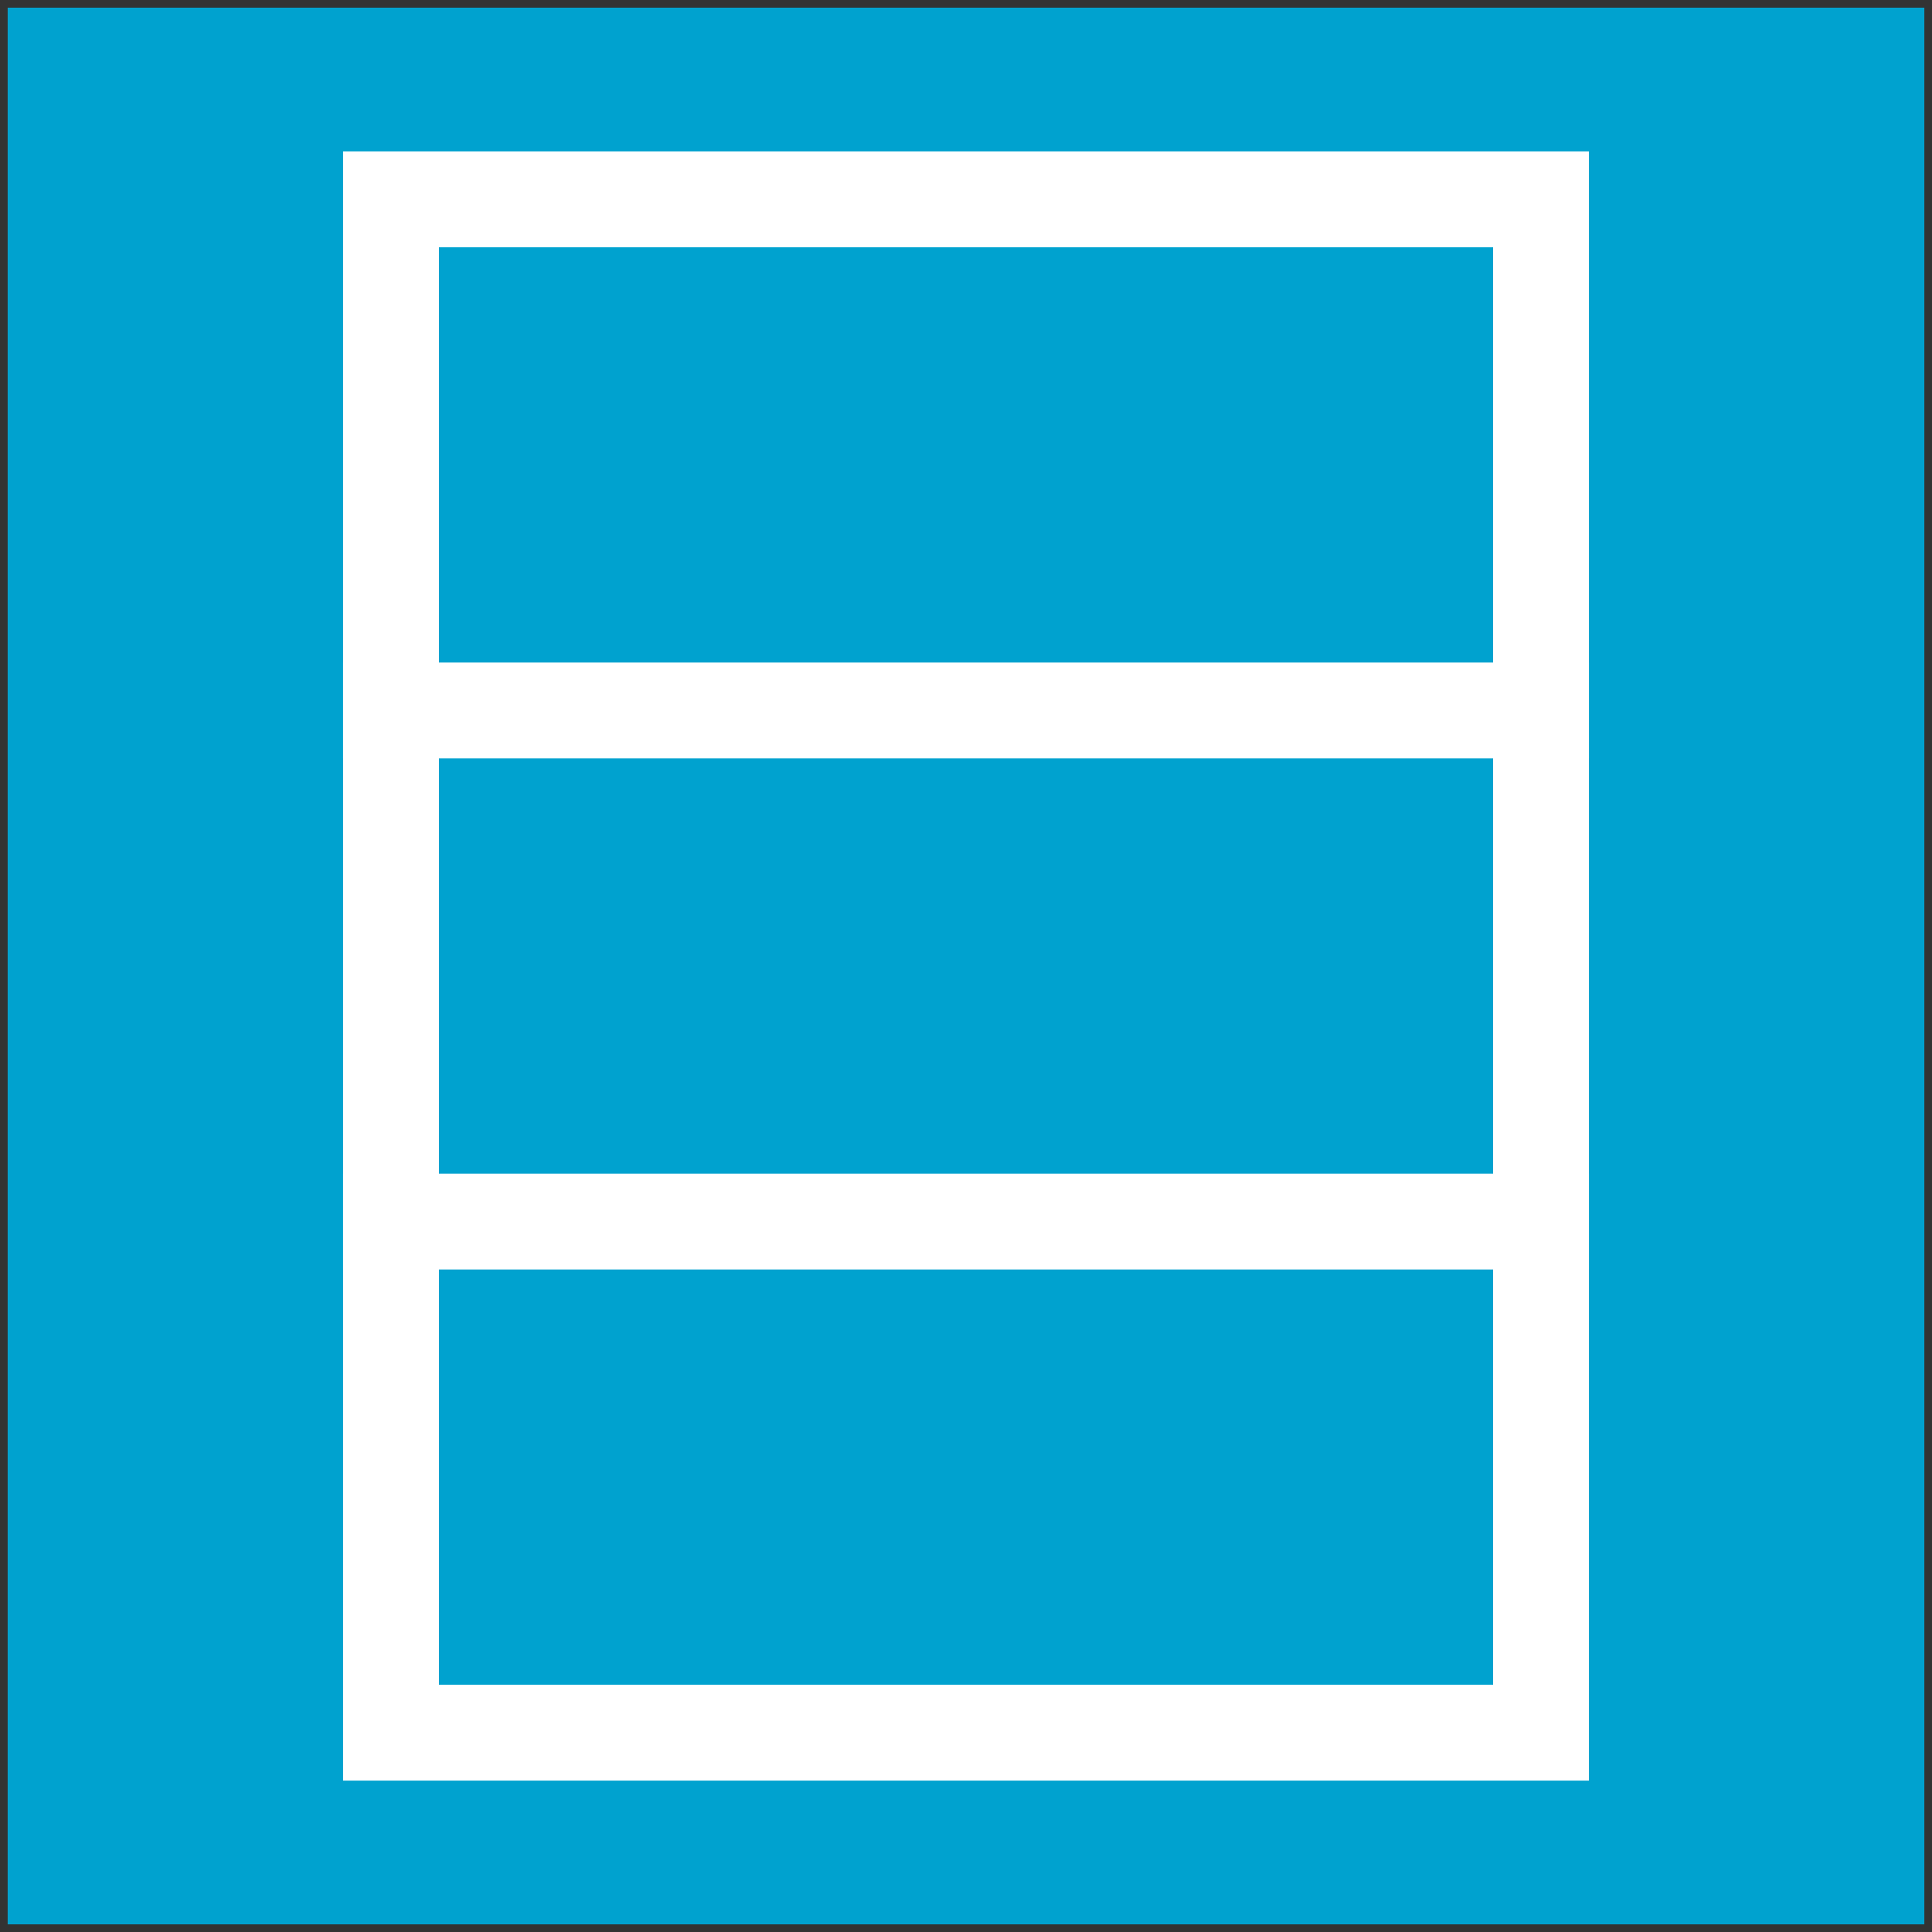
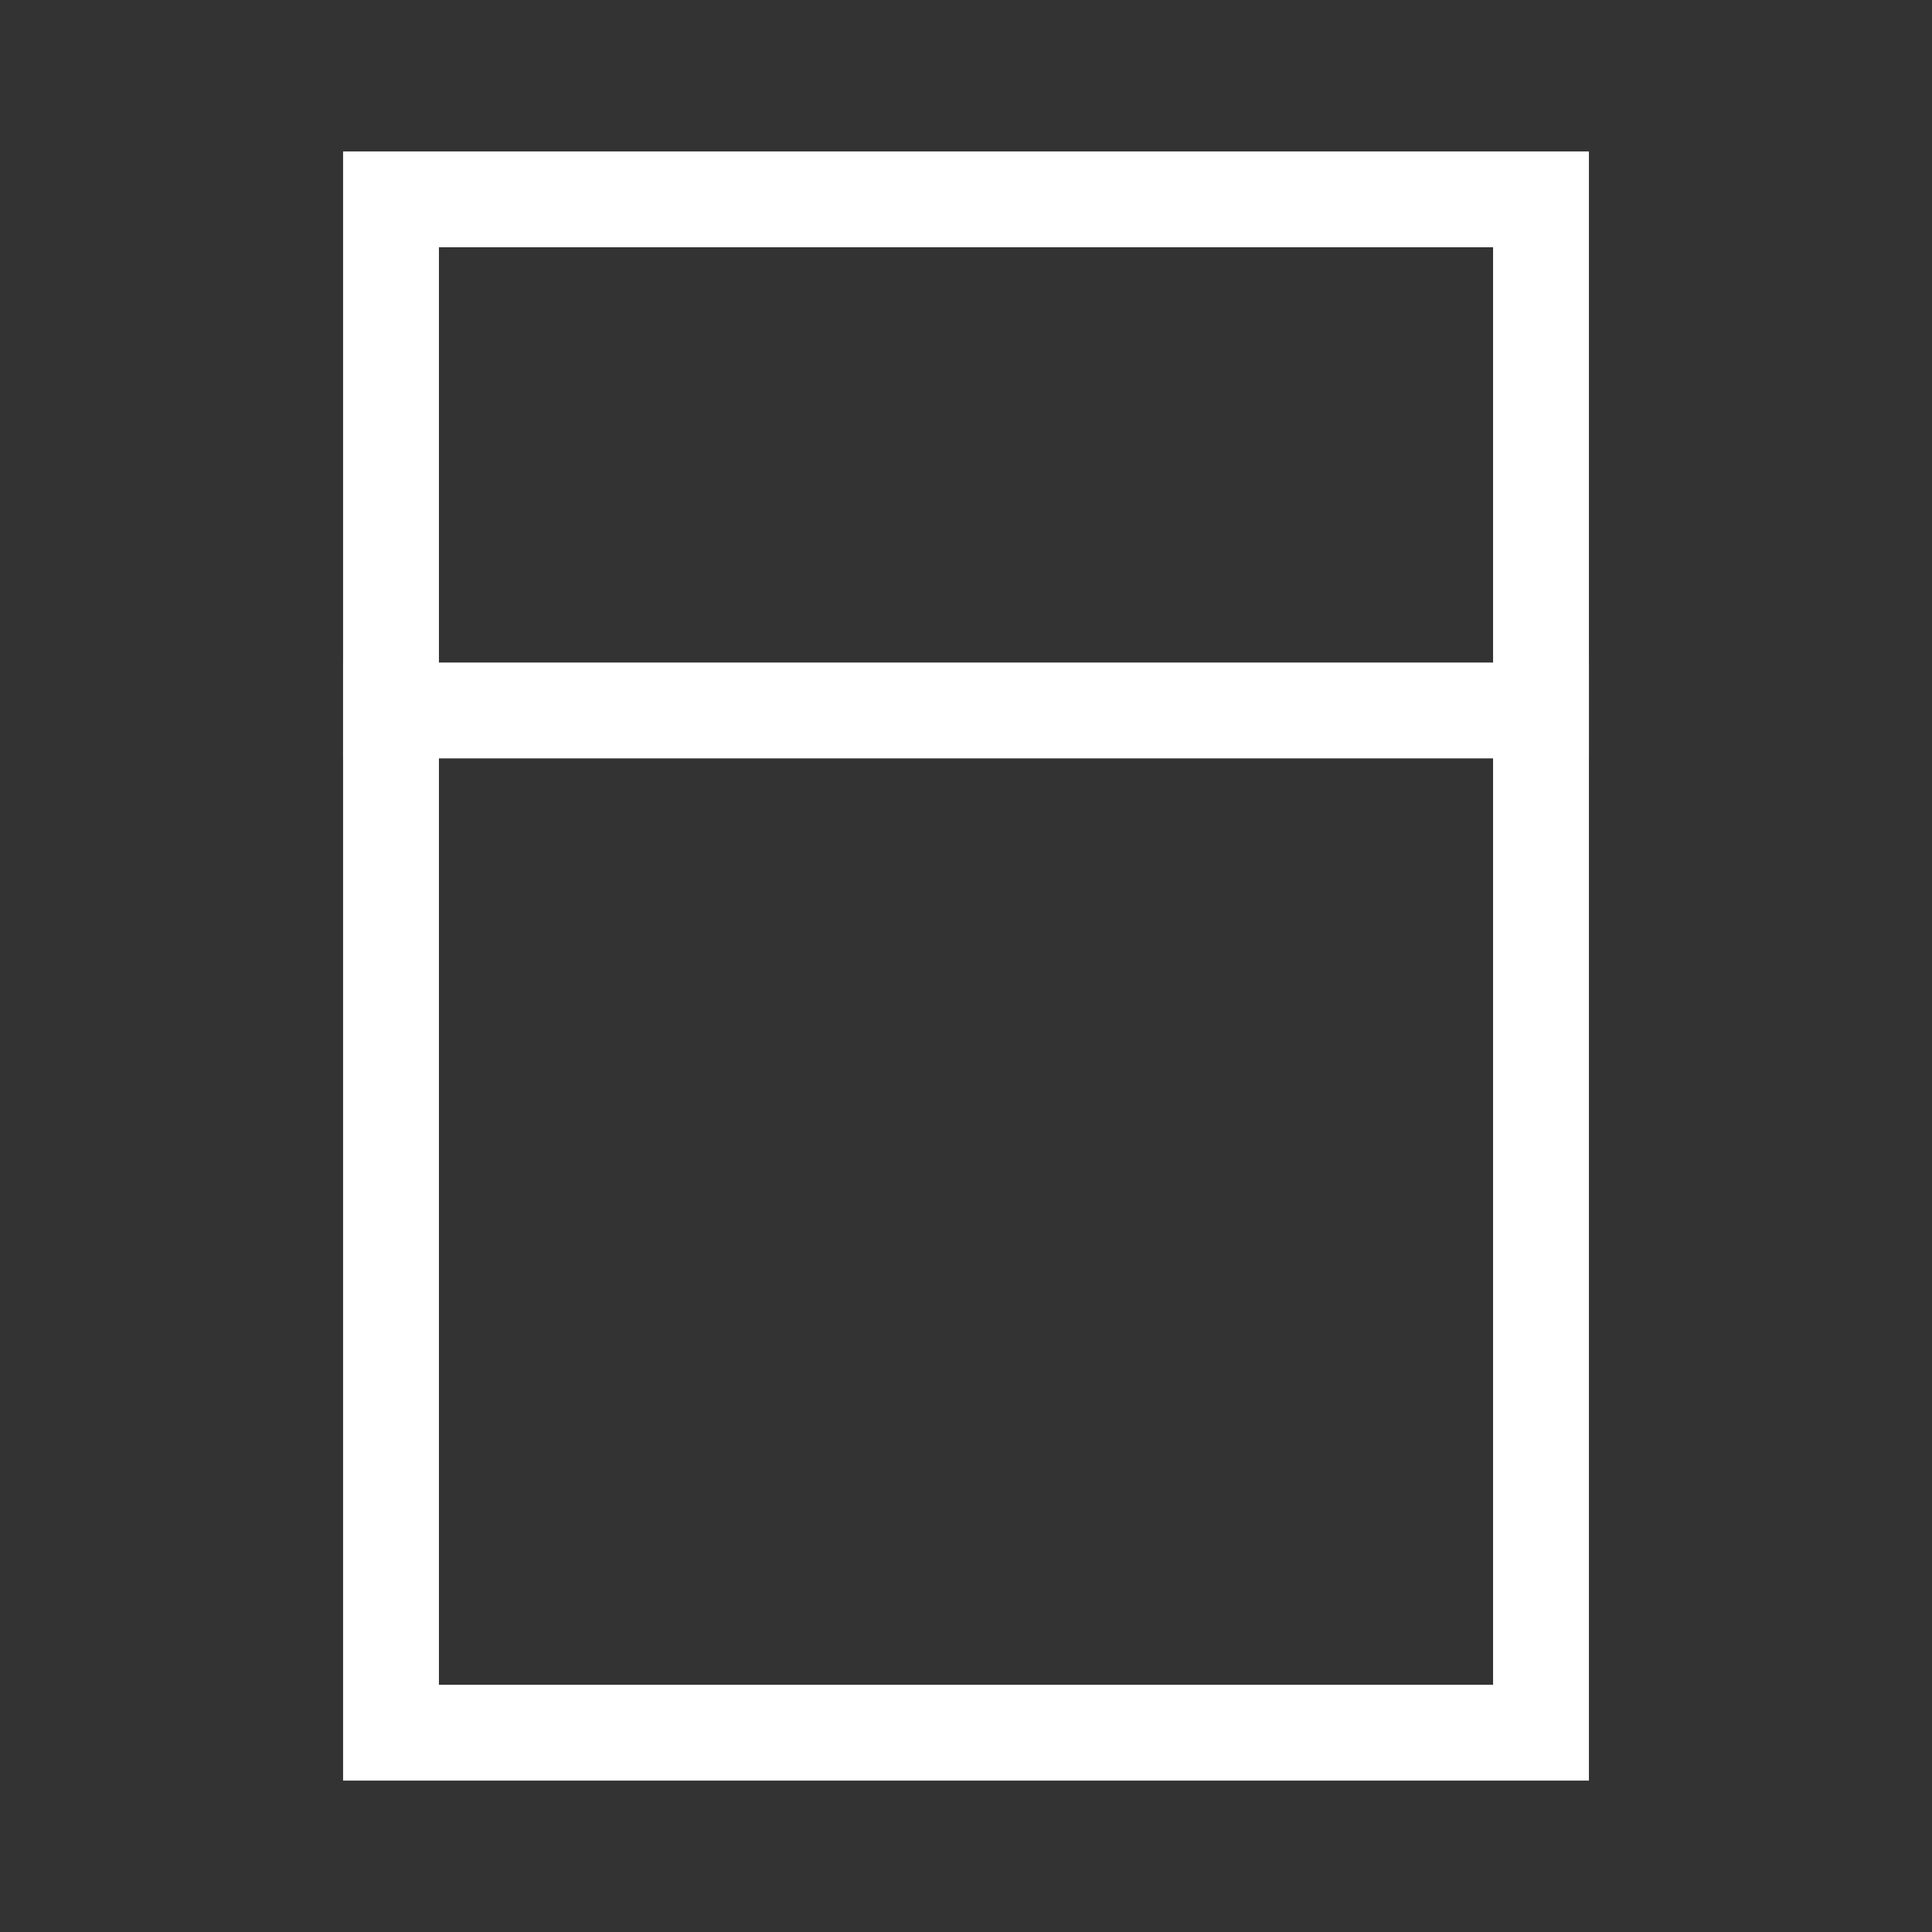
<svg xmlns="http://www.w3.org/2000/svg" xmlns:ns1="http://sodipodi.sourceforge.net/DTD/sodipodi-0.dtd" xmlns:ns2="http://www.inkscape.org/namespaces/inkscape" xmlns:ns3="http://schemas.microsoft.com/visio/2003/SVGExtensions/" width="0.42in" height="0.42in" viewBox="0 0 30.24 30.24" xml:space="preserve" color-interpolation-filters="sRGB" class="st4" version="1.1" id="svg34" ns1:docname="G_Portal-icon.svg" ns2:version="0.92.2 (5c3e80d, 2017-08-06)">
  <rect x="0" y="0" width="30.24" height="30.24" fill="#333333" stroke="none" />
  <defs id="defs38" />
  <ns1:namedview pagecolor="#ffffff" bordercolor="#666666" borderopacity="1" objecttolerance="10" gridtolerance="10" guidetolerance="10" ns2:pageopacity="0" ns2:pageshadow="2" ns2:window-width="1423" ns2:window-height="866" id="namedview36" showgrid="false" ns2:zoom="5.8531328" ns2:cx="-1.1105164" ns2:cy="20.160144" ns2:window-x="0" ns2:window-y="0" ns2:window-maximized="0" ns2:current-layer="svg34" />
  <ns3:documentProperties ns3:langID="1033" ns3:metric="true" ns3:viewMarkup="false">
    <ns3:userDefs>
      <ns3:ud ns3:nameU="msvConvertTheme" />
    </ns3:userDefs>
  </ns3:documentProperties>
  <style type="text/css" id="style2">
		.st1 {fill:#00a2cf;stroke:none;stroke-linecap:round;stroke-linejoin:round;stroke-width:0.24}
		.st2 {fill:none;stroke:#ffffff;stroke-width:1.5}
		.st3 {stroke:#ffffff;stroke-width:1.5}
		.st4 {fill:none;fill-rule:evenodd;font-size:12px;overflow:visible;stroke-linecap:square;stroke-miterlimit:3}
	</style>
  <g ns3:mID="0" ns3:index="1" ns3:groupContext="foregroundPage" id="g32" transform="matrix(1,0,0,1,8.5816927e-7,2.1709634e-4)">
    <title id="title4">Page-1</title>
    <ns3:pageProperties ns3:drawingScale="0.0393701" ns3:pageScale="0.0393701" ns3:drawingUnits="24" ns3:shadowOffsetX="8.50394" ns3:shadowOffsetY="-8.50394" />
    <g id="group34-1" transform="translate(0.12,-0.12)" ns3:mID="34" ns3:groupContext="group">
      <title id="title6">Sheet.34</title>
      <g id="shape18-2" ns3:mID="18" ns3:groupContext="shape">
        <title id="title8">Sheet.18</title>
-         <rect x="0" y="0.24" width="30" height="30" class="st1" id="rect10" style="fill:#00a2cf;stroke:none;stroke-width:0.24;stroke-linecap:round;stroke-linejoin:round" />
      </g>
      <g id="group28-4" transform="translate(6,-3)" ns3:mID="28" ns3:groupContext="group">
        <title id="title13">Sheet.28</title>
        <g id="shape25-5" ns3:mID="25" ns3:groupContext="shape">
          <title id="title15">Sheet.25</title>
          <rect x="0" y="6.24" width="18" height="24" class="st2" id="rect17" style="fill:none;stroke:#ffffff;stroke-width:1.5" />
        </g>
        <g id="shape26-7" ns3:mID="26" ns3:groupContext="shape" transform="translate(0,-16)">
          <title id="title20">Sheet.26</title>
          <path d="M 0,30.24 H 18" class="st3" id="path22" ns2:connector-curvature="0" style="stroke:#ffffff;stroke-width:1.5" />
        </g>
        <g id="shape27-10" ns3:mID="27" ns3:groupContext="shape" transform="translate(0,-8)">
          <title id="title25">Sheet.27</title>
-           <path d="M 0,30.24 H 18" class="st3" id="path27" ns2:connector-curvature="0" style="stroke:#ffffff;stroke-width:1.5" />
        </g>
      </g>
    </g>
  </g>
</svg>